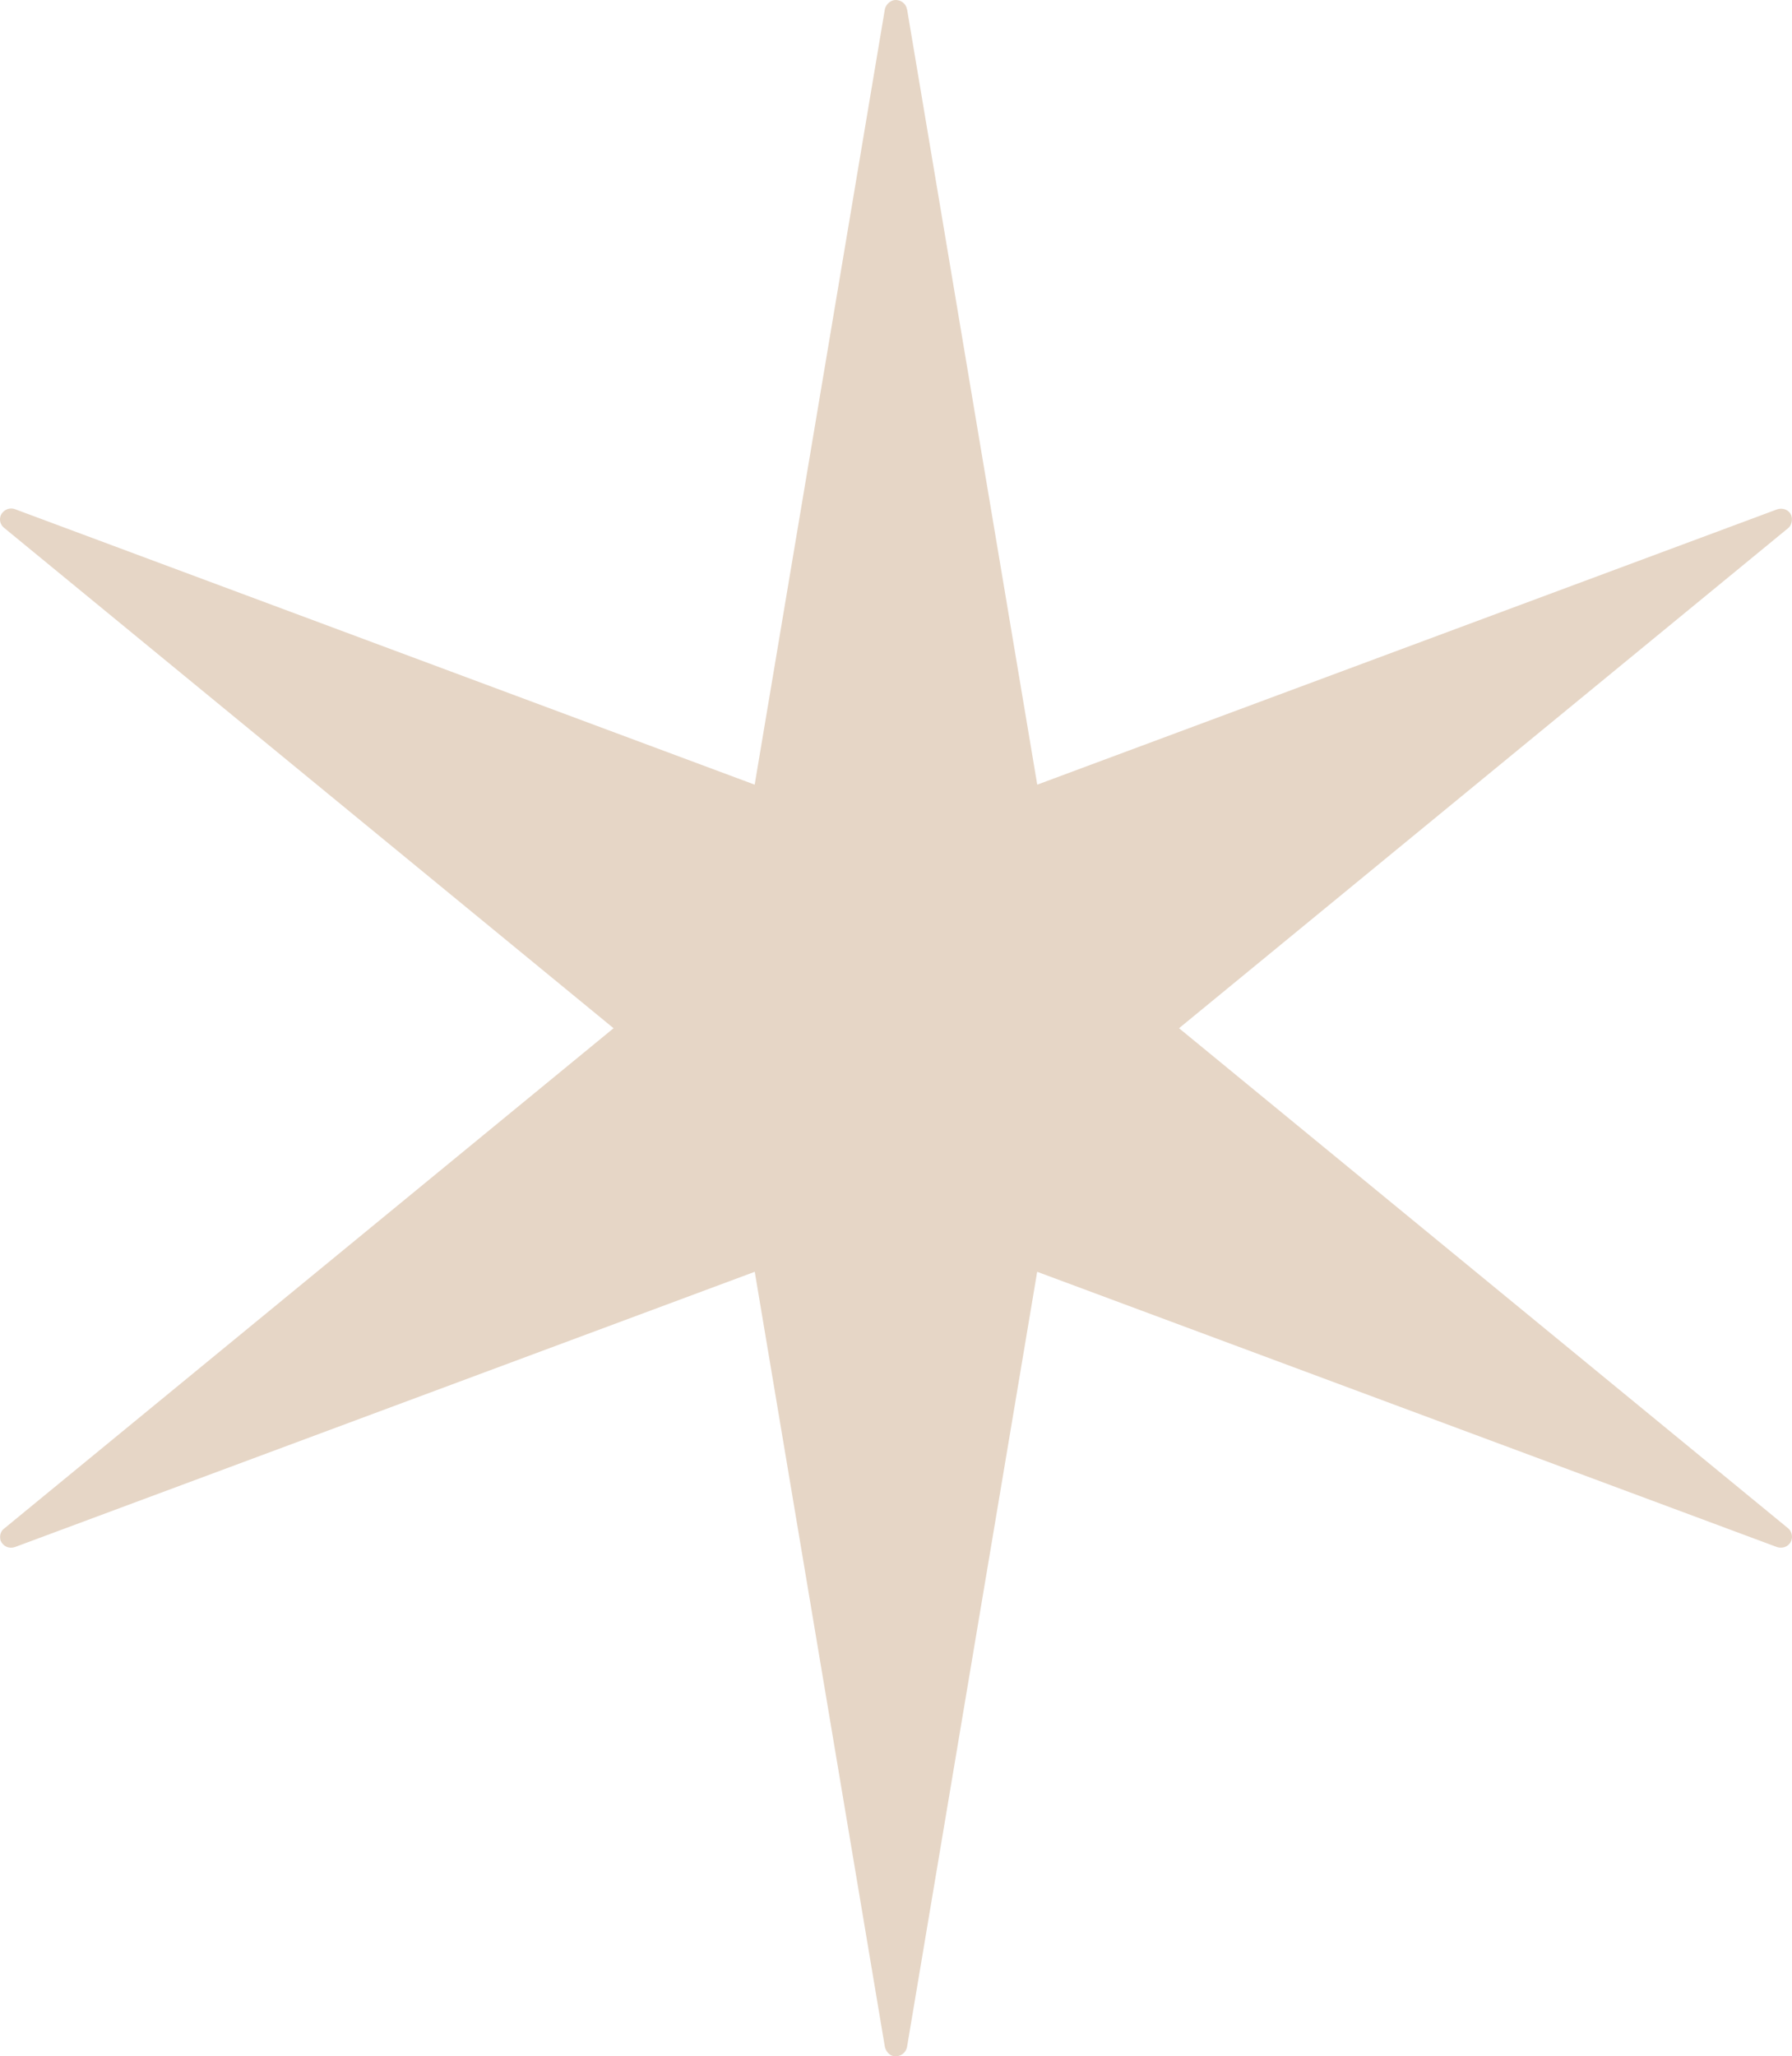
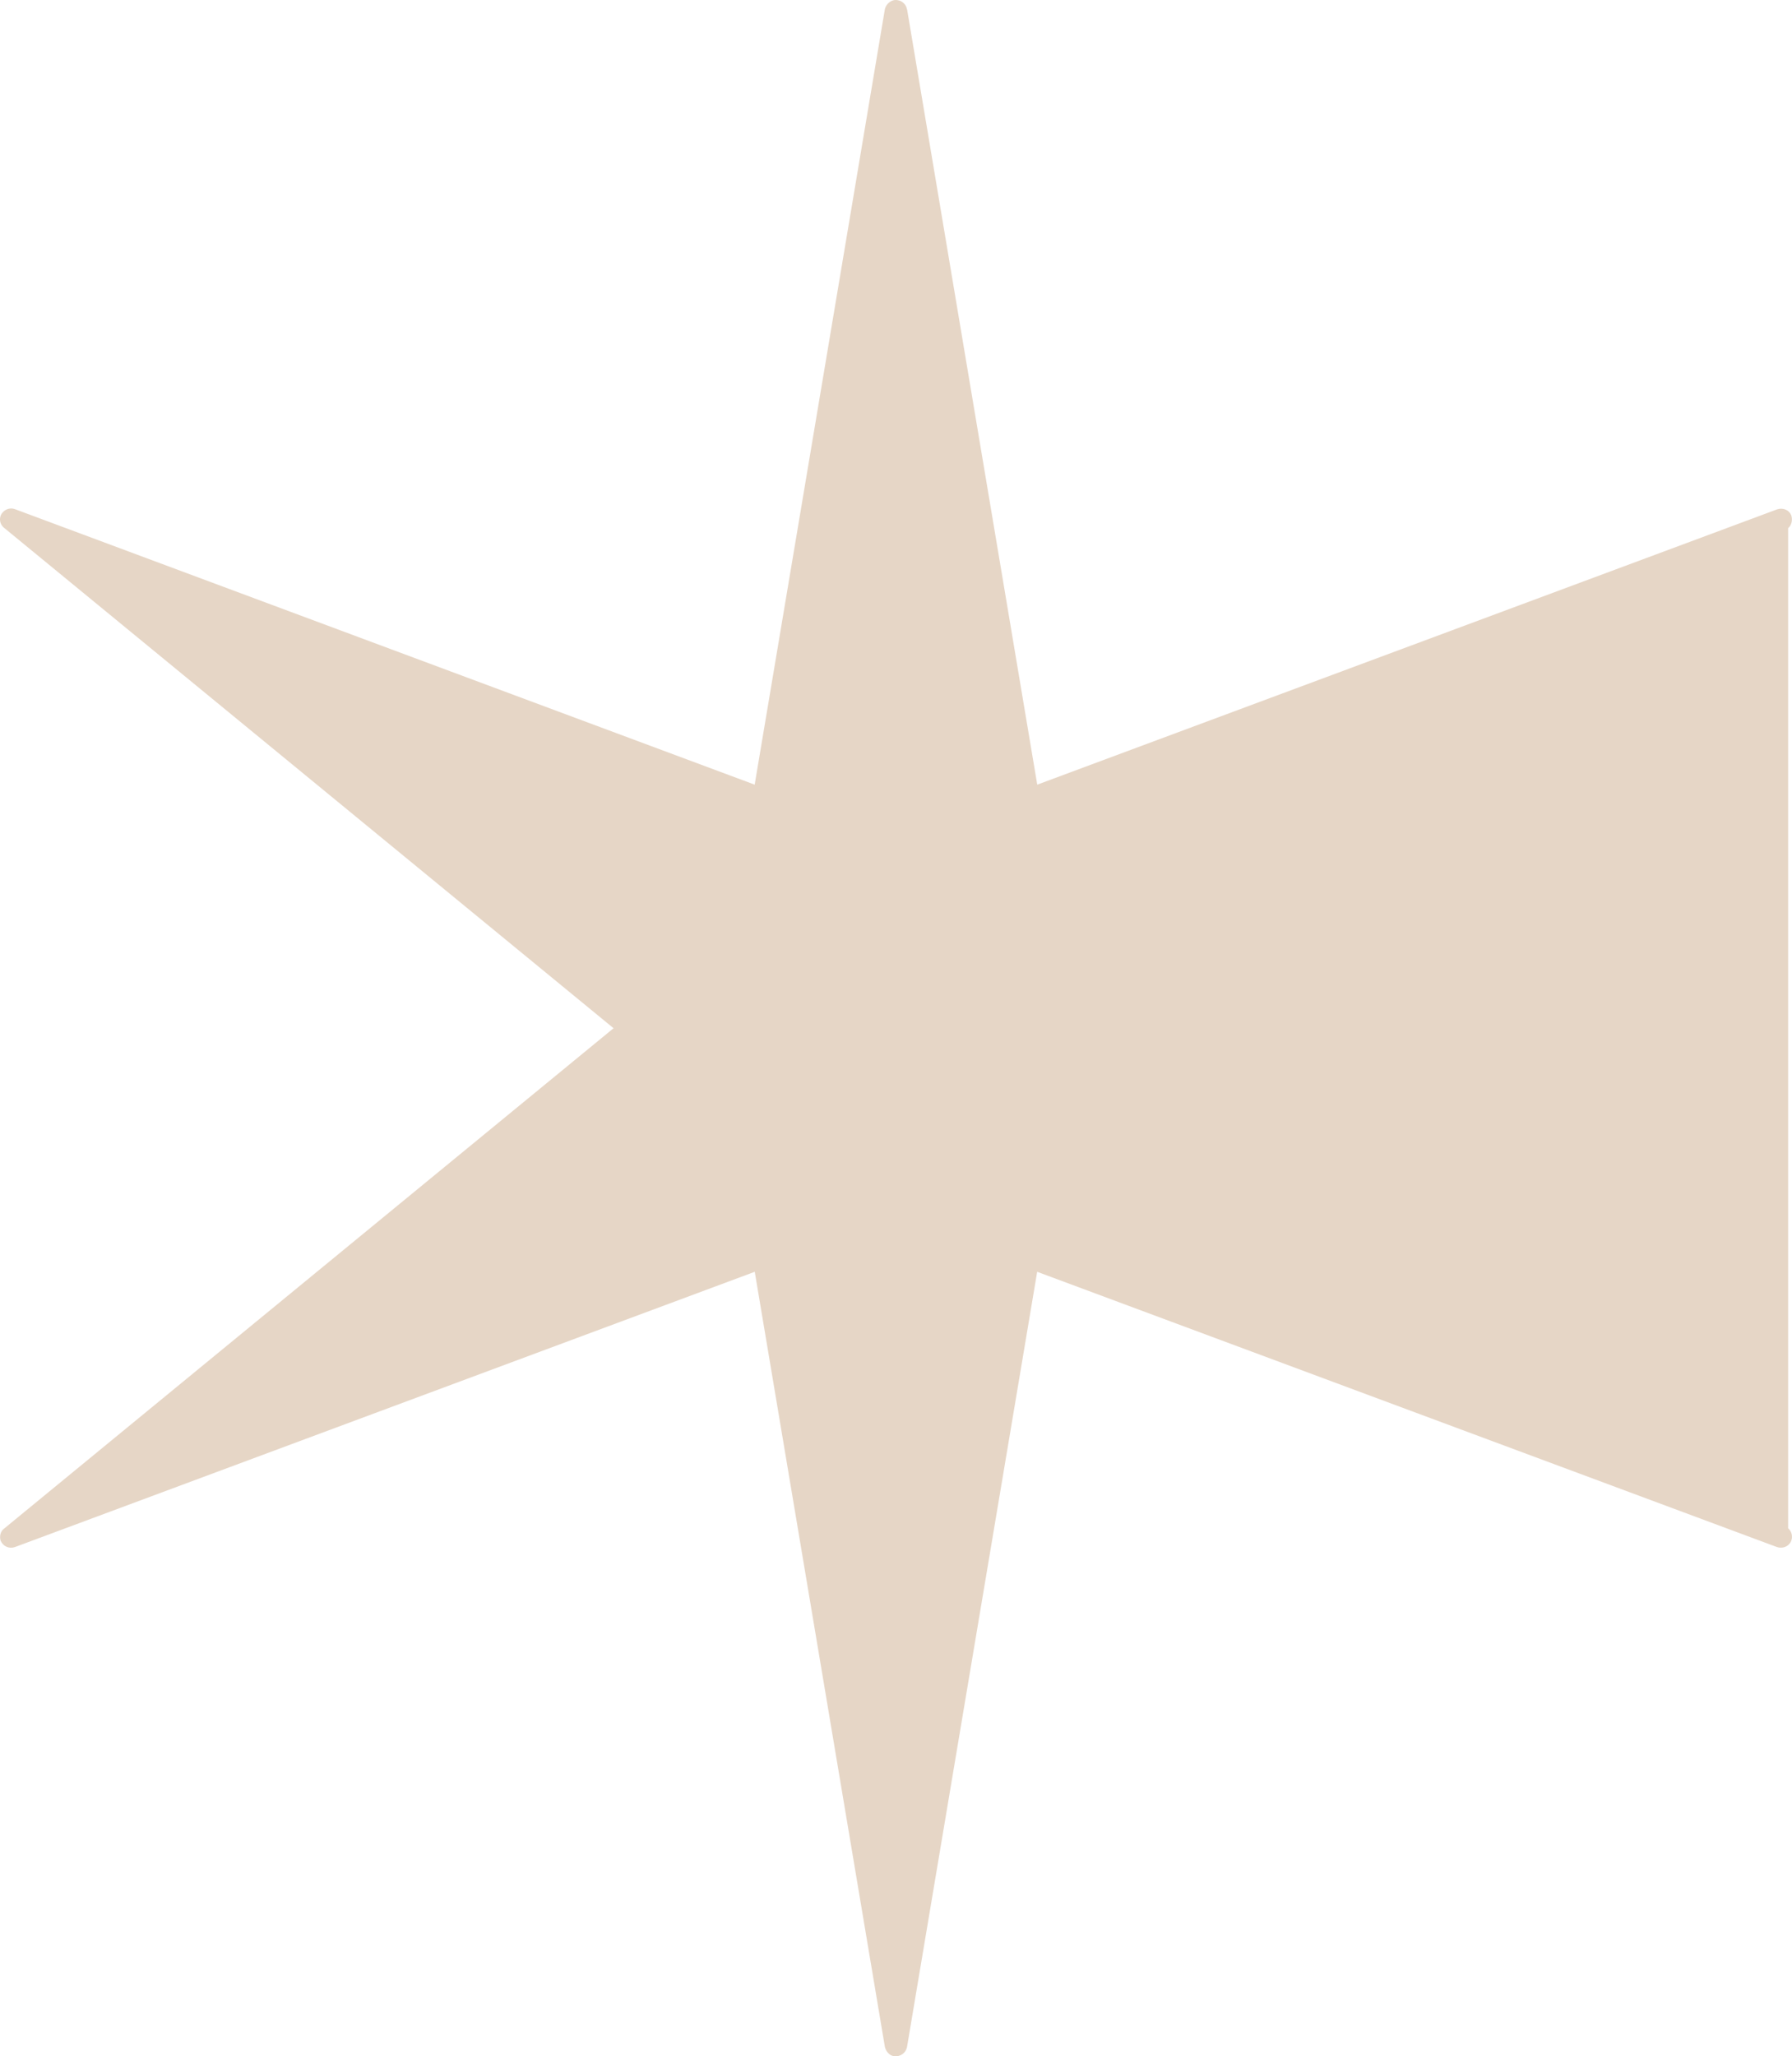
<svg xmlns="http://www.w3.org/2000/svg" width="95" height="109" viewBox="0 0 95 109" fill="none">
-   <path d="M48.087 0.492L54.988 41.593L94.211 27C94.523 26.895 94.867 27.036 94.969 27.343C95.038 27.584 94.969 27.858 94.795 27.996L62.505 54.504L94.795 81.012C95.038 81.218 95.07 81.597 94.864 81.835C94.69 82.04 94.414 82.076 94.208 82.008L54.984 67.415L48.083 108.516C48.014 108.826 47.739 109.032 47.395 108.996C47.152 108.96 46.981 108.754 46.913 108.516L40.012 67.415L0.788 82.008C0.476 82.112 0.168 81.972 0.031 81.665C-0.038 81.423 0.031 81.149 0.237 81.012L32.527 54.504L0.237 27.996C-0.038 27.79 -0.074 27.411 0.132 27.173C0.306 26.967 0.582 26.899 0.821 27L40.008 41.593L46.909 0.492C46.978 0.181 47.289 -0.057 47.598 0.012C47.84 0.048 48.047 0.254 48.08 0.492H48.087Z" fill="#E6D6C6" />
+   <path d="M48.087 0.492L54.988 41.593L94.211 27C94.523 26.895 94.867 27.036 94.969 27.343C95.038 27.584 94.969 27.858 94.795 27.996L94.795 81.012C95.038 81.218 95.07 81.597 94.864 81.835C94.69 82.04 94.414 82.076 94.208 82.008L54.984 67.415L48.083 108.516C48.014 108.826 47.739 109.032 47.395 108.996C47.152 108.96 46.981 108.754 46.913 108.516L40.012 67.415L0.788 82.008C0.476 82.112 0.168 81.972 0.031 81.665C-0.038 81.423 0.031 81.149 0.237 81.012L32.527 54.504L0.237 27.996C-0.038 27.79 -0.074 27.411 0.132 27.173C0.306 26.967 0.582 26.899 0.821 27L40.008 41.593L46.909 0.492C46.978 0.181 47.289 -0.057 47.598 0.012C47.84 0.048 48.047 0.254 48.08 0.492H48.087Z" fill="#E6D6C6" />
</svg>